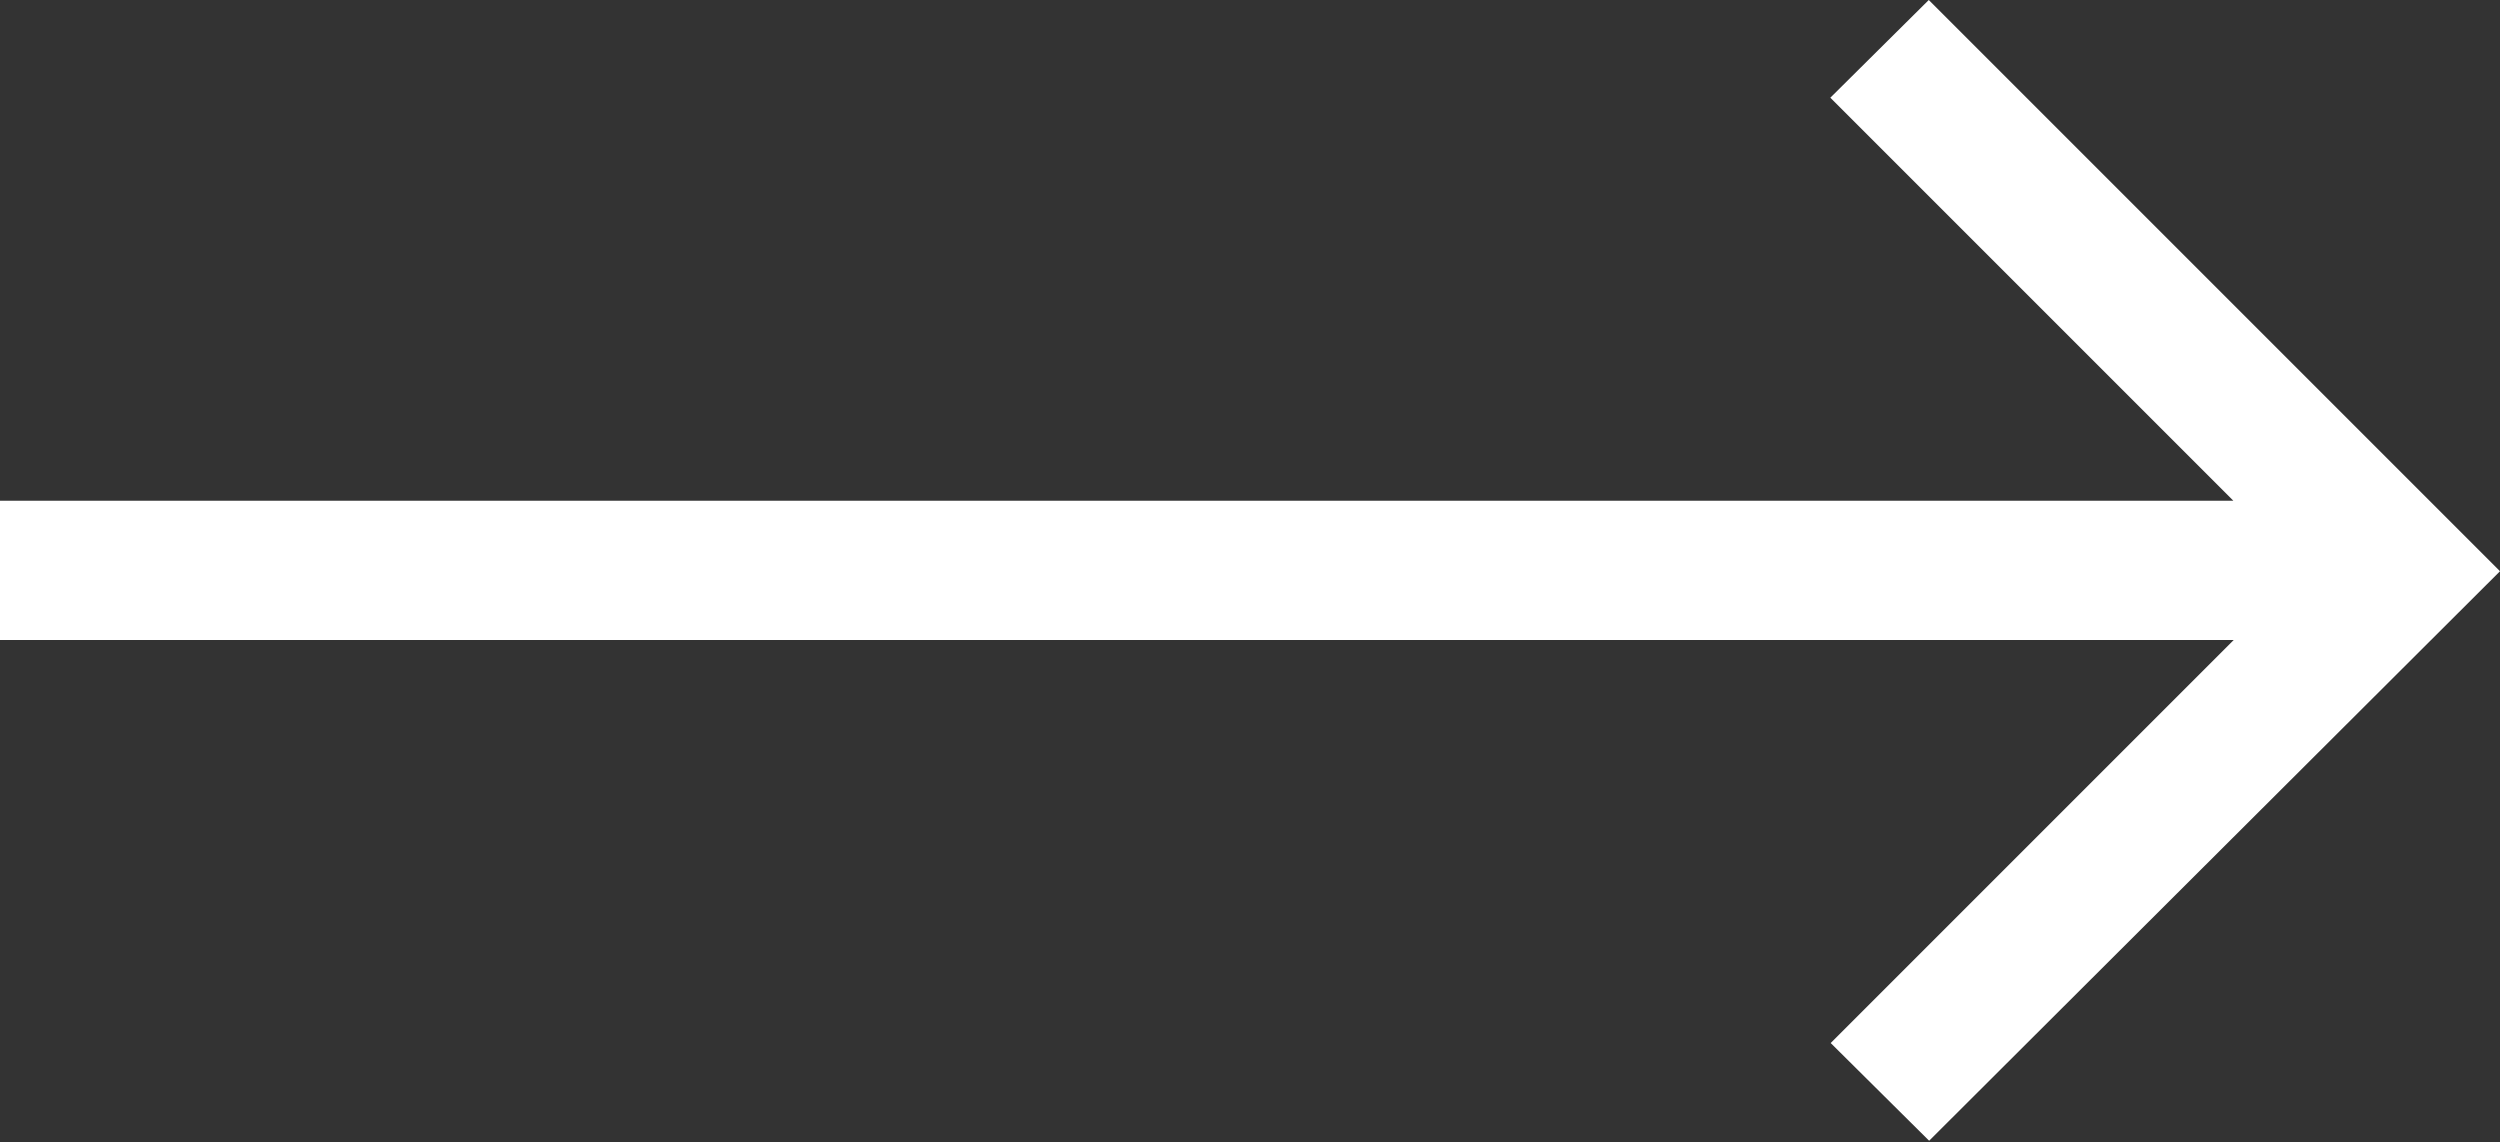
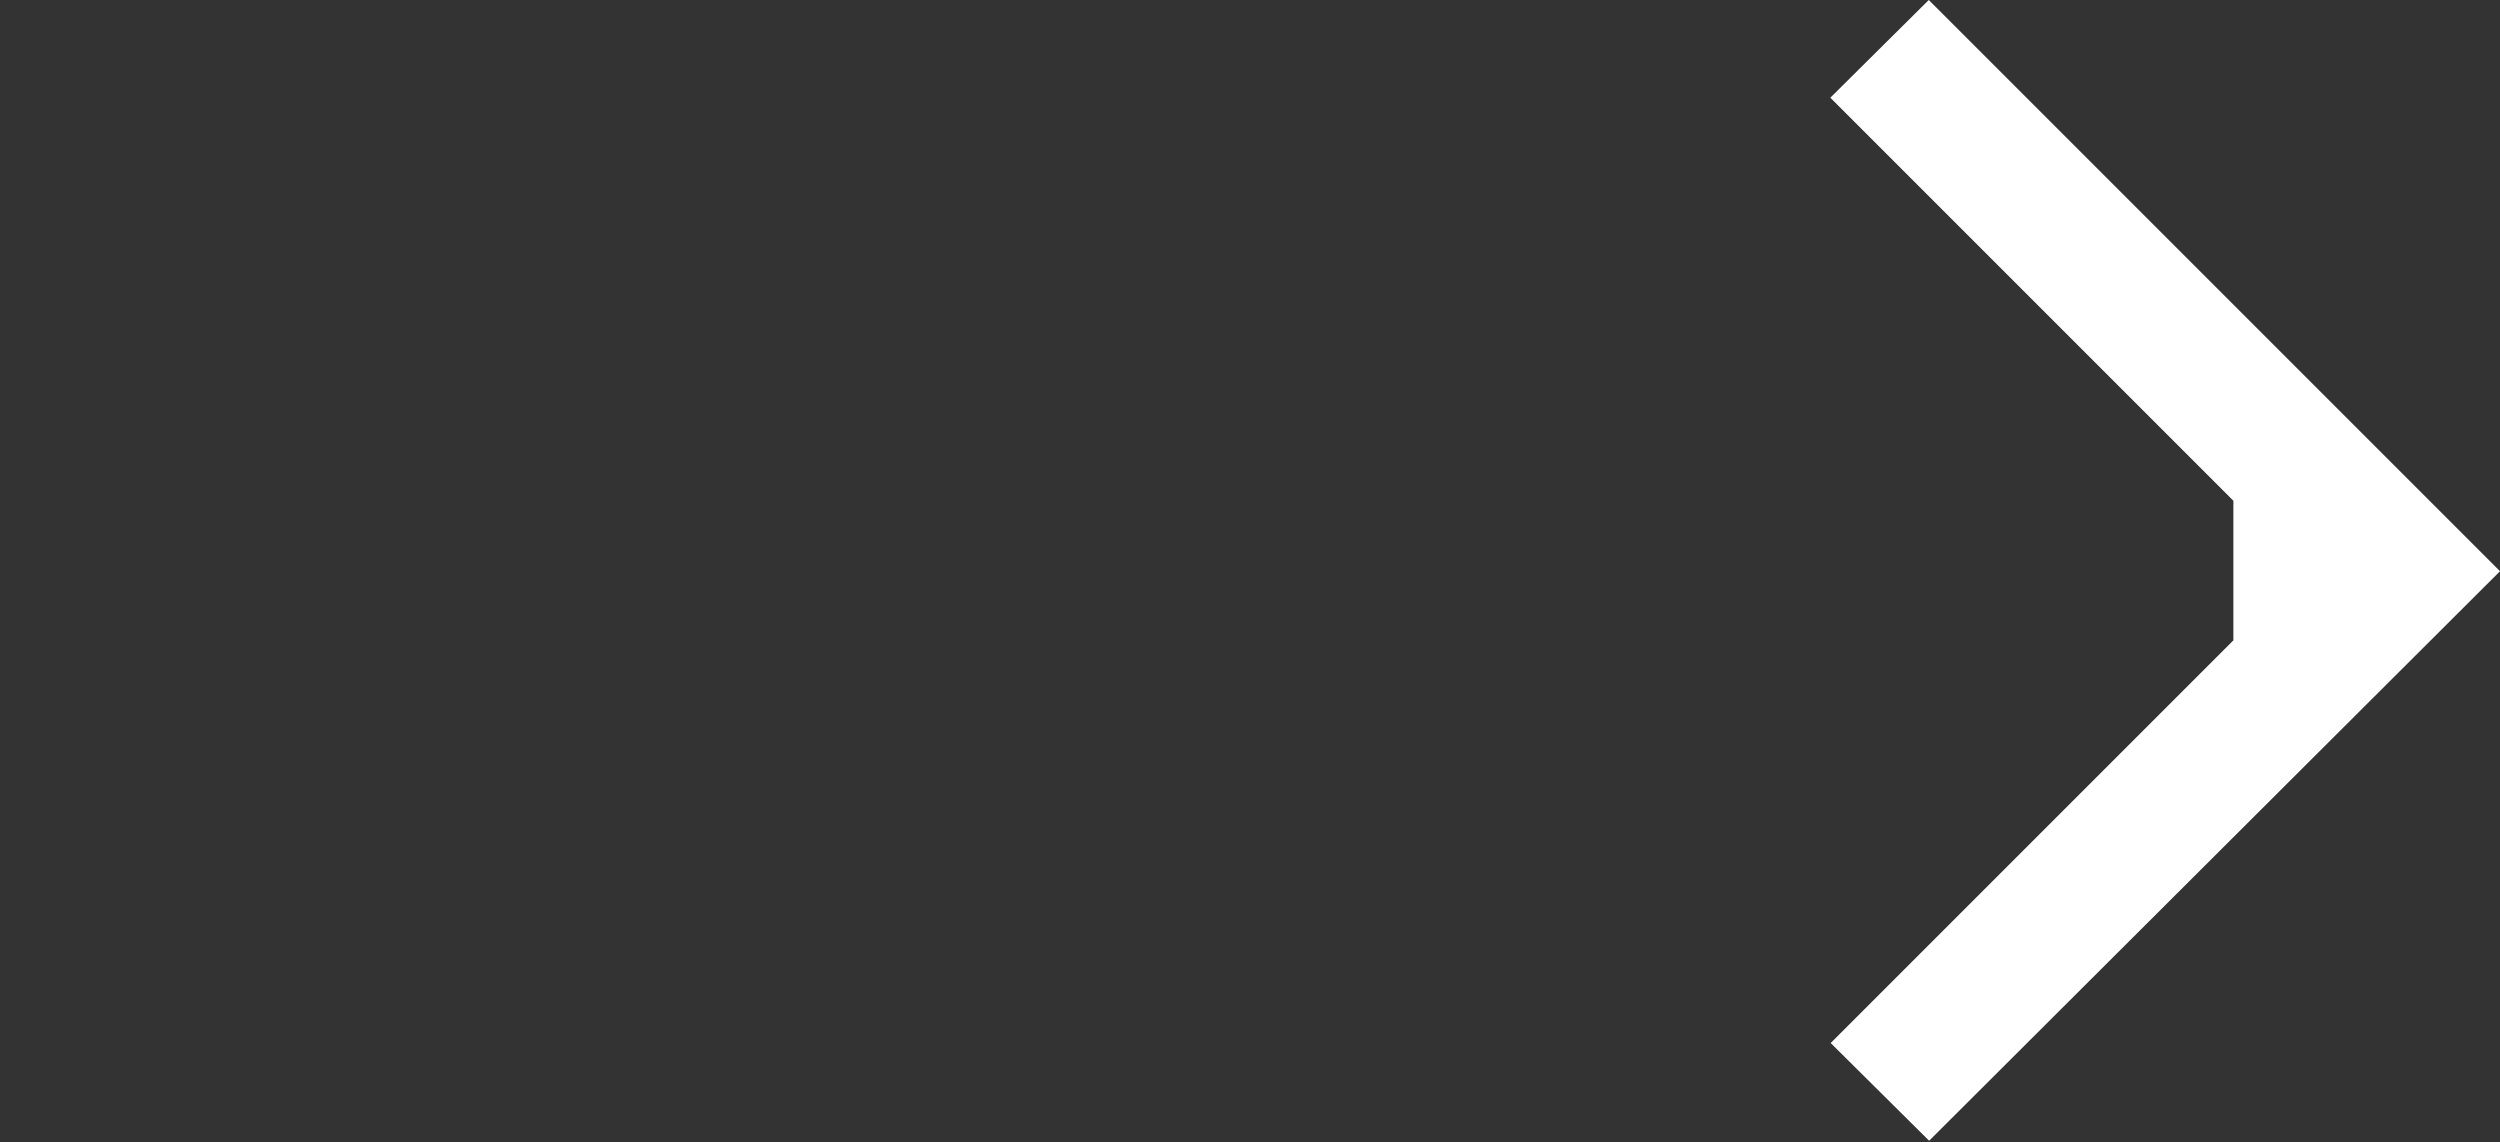
<svg xmlns="http://www.w3.org/2000/svg" width="20.469" height="9.354" viewBox="0 0 20.469 9.354">
  <rect x="0" y="0" width="20.469" height="9.354" fill="#333333" stroke="none" />
-   <path id="Path_58" data-name="Path 58" d="M4.677,0,0,4.677l.8.806,3.3-3.3V20.469h1.14V2.18l3.3,3.3.8-.806Z" transform="translate(20.469 0) rotate(90)" fill="#ffffff" />
+   <path id="Path_58" data-name="Path 58" d="M4.677,0,0,4.677l.8.806,3.3-3.3h1.14V2.18l3.3,3.3.8-.806Z" transform="translate(20.469 0) rotate(90)" fill="#ffffff" />
</svg>